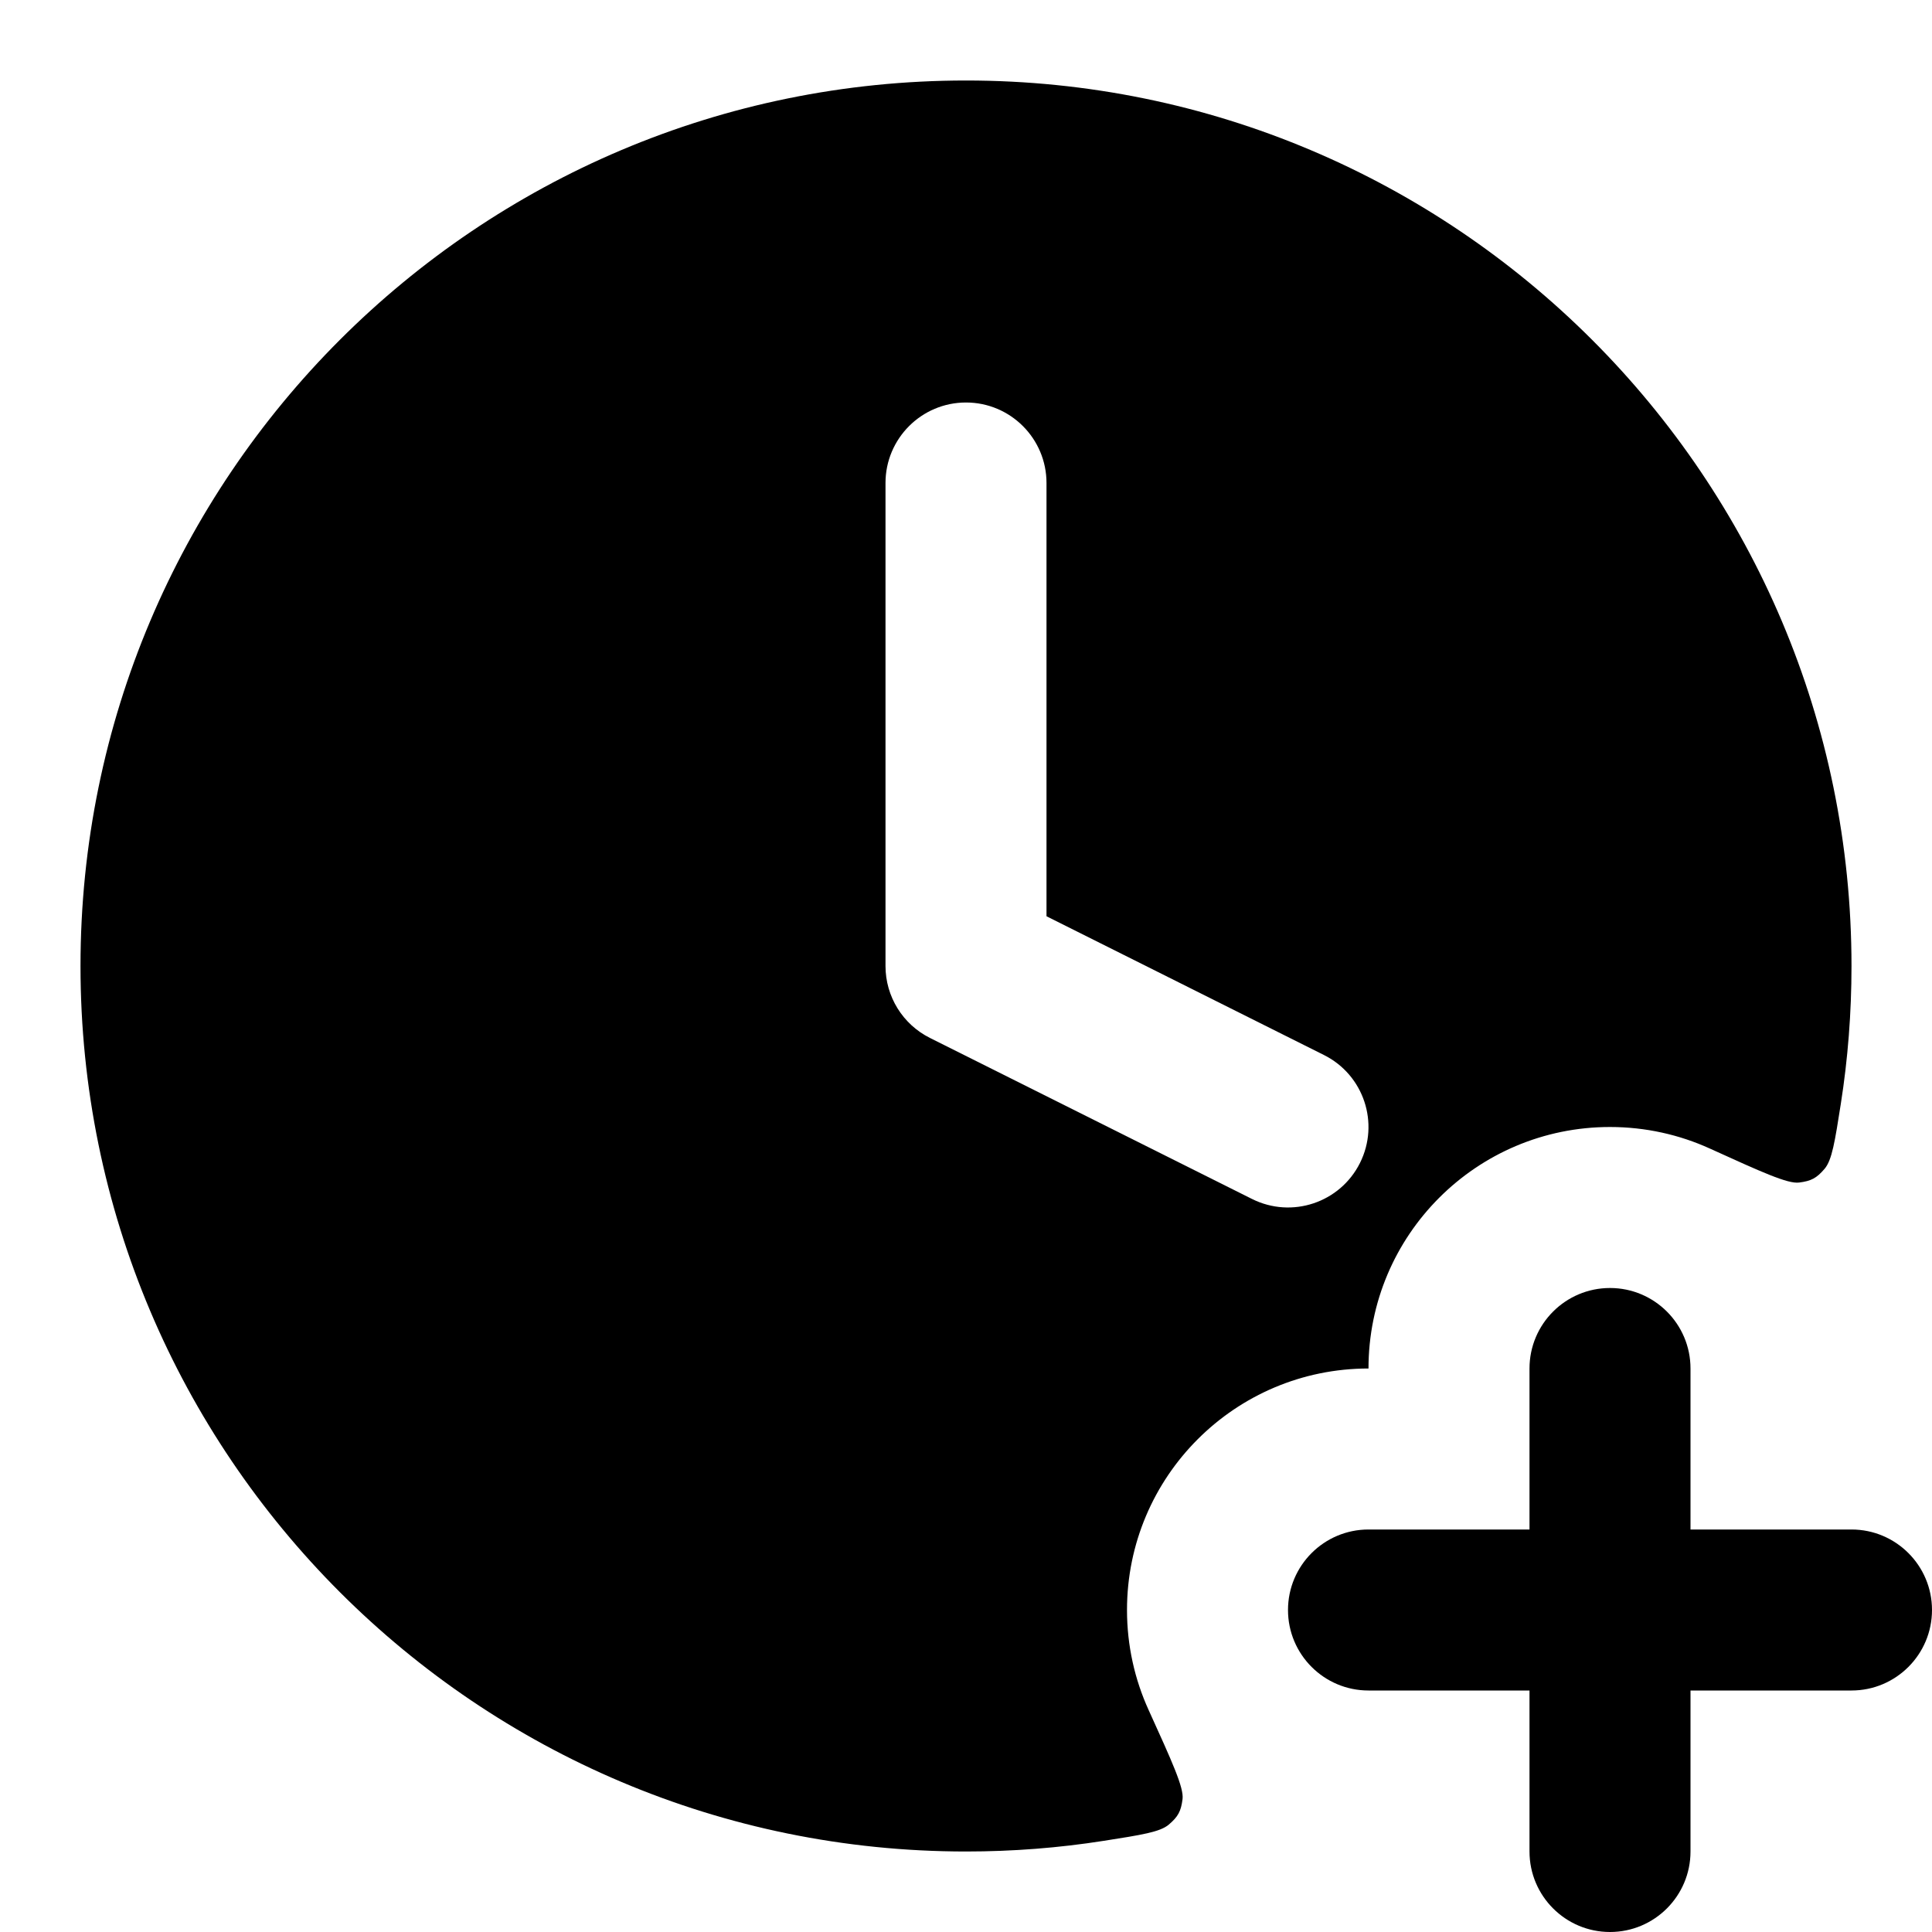
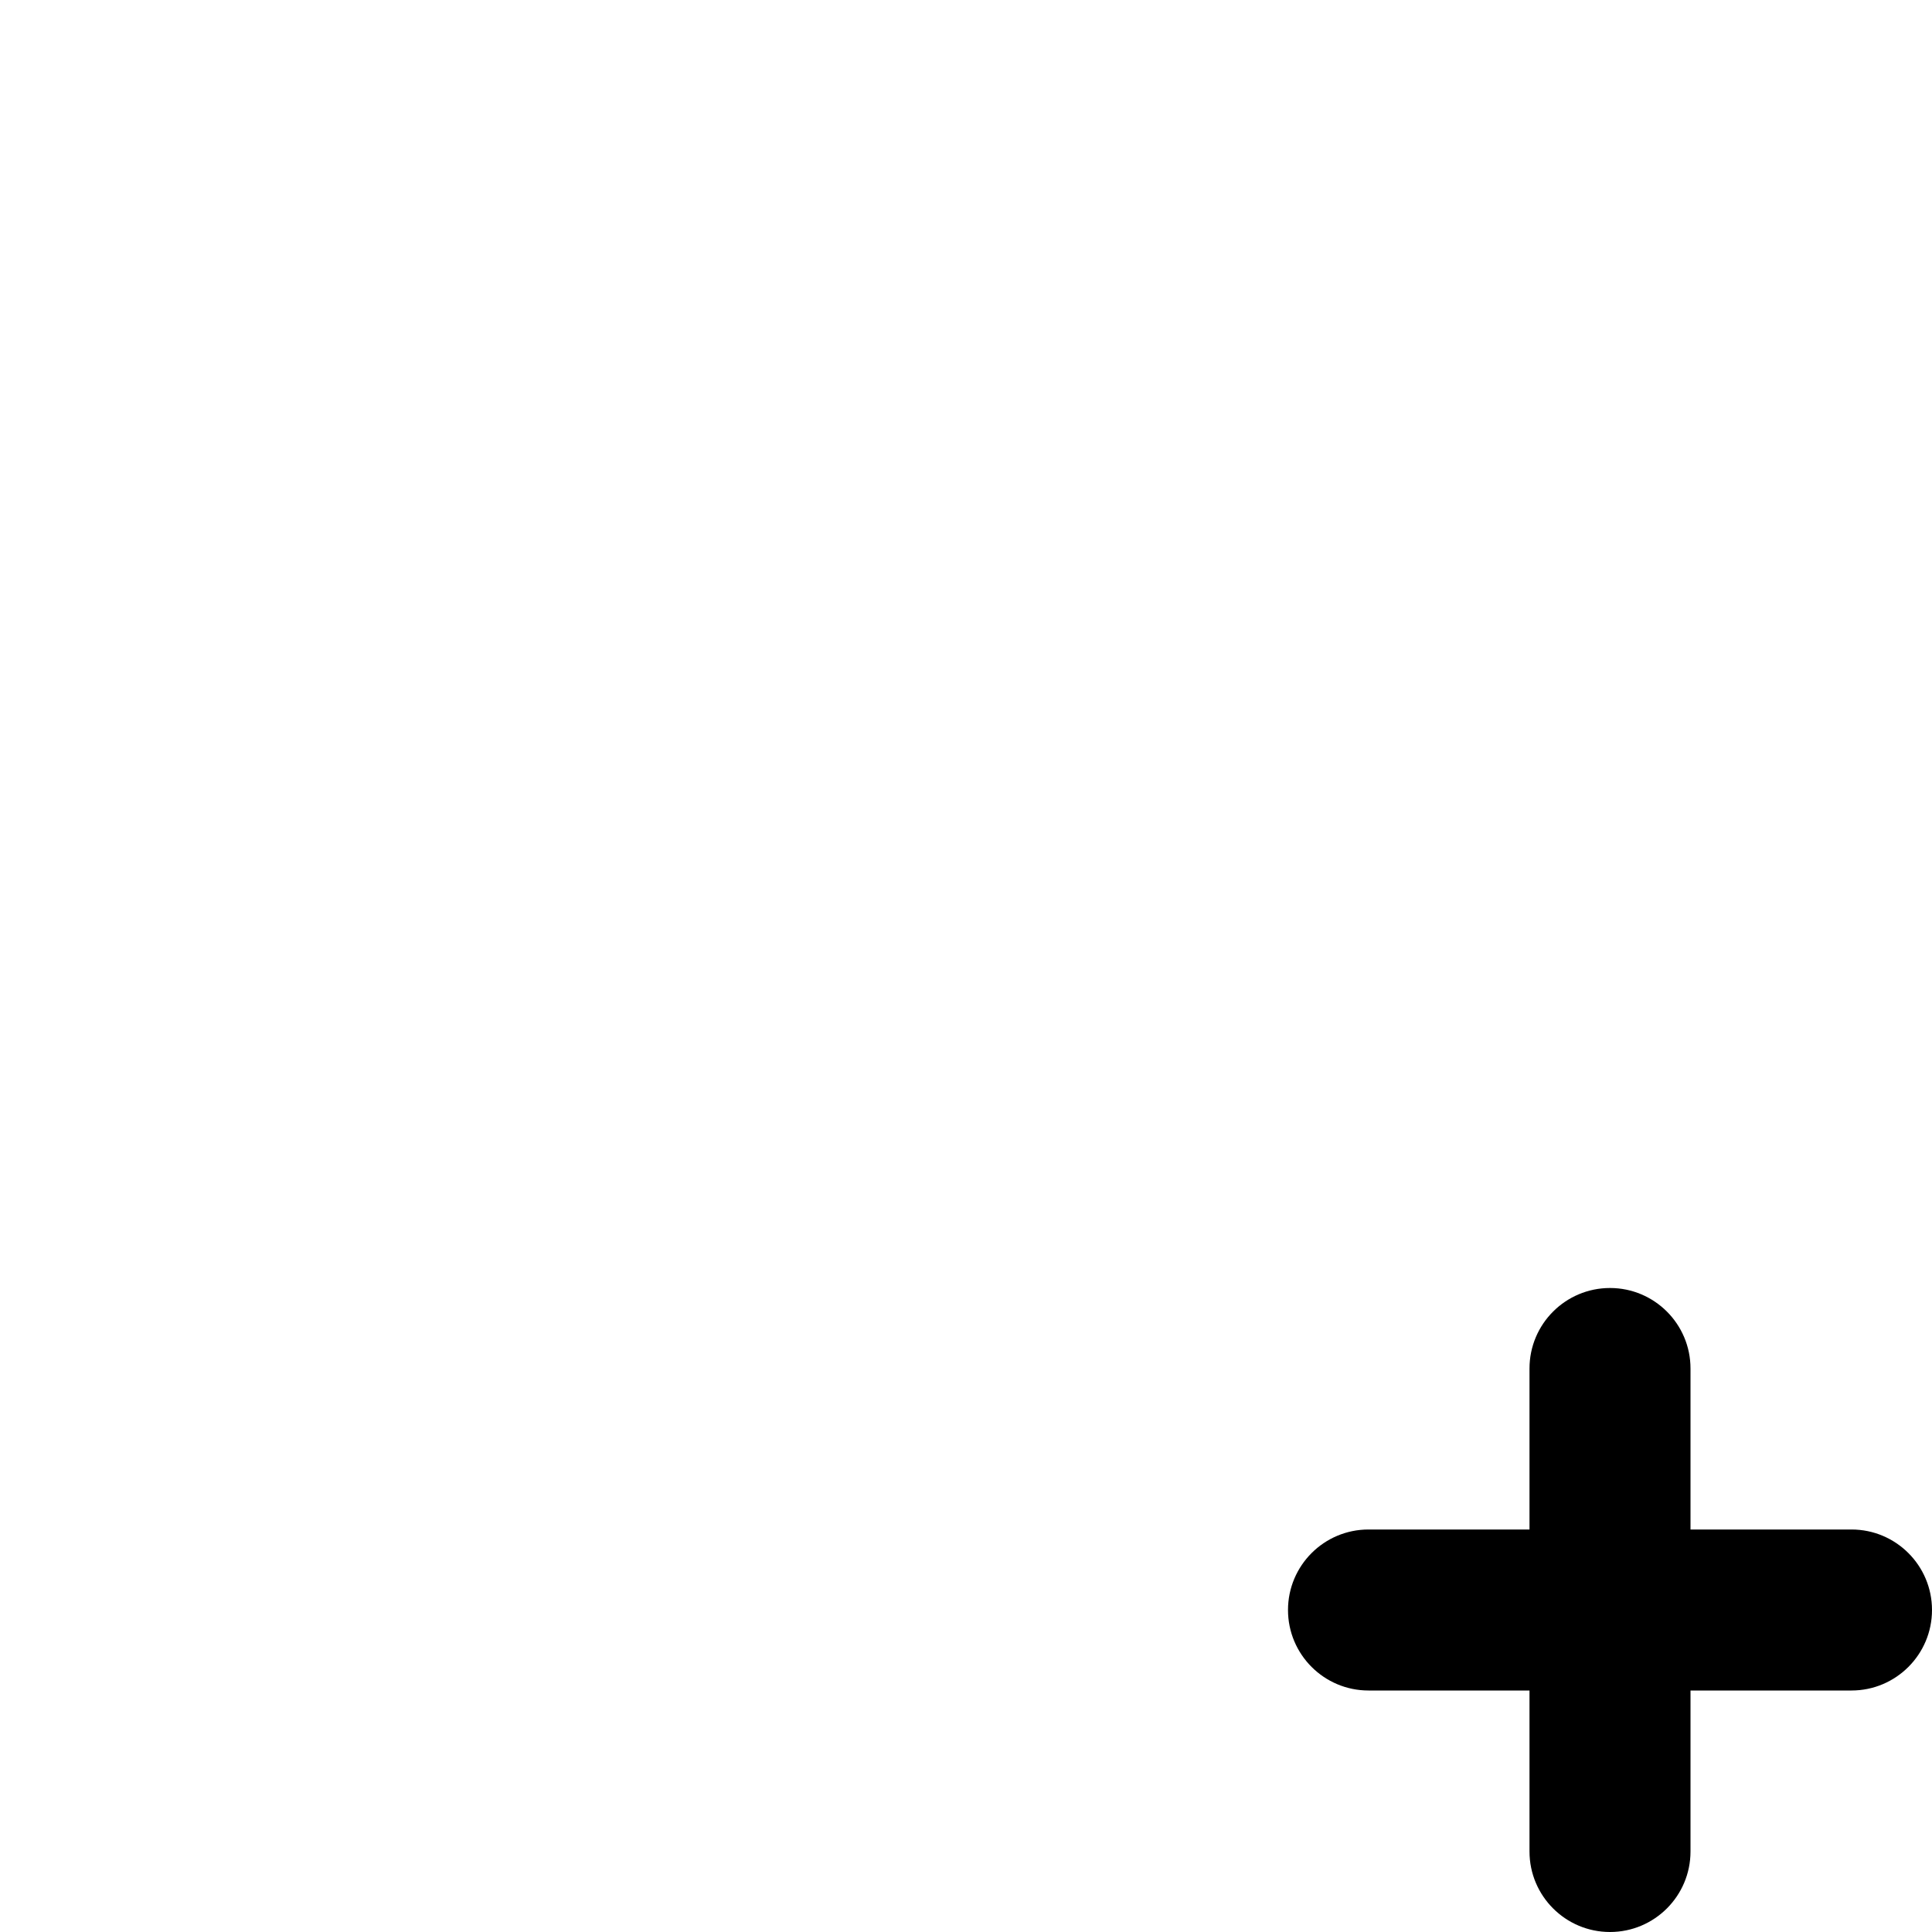
<svg xmlns="http://www.w3.org/2000/svg" width="24" height="24" viewBox="0 0 24 24" fill="none">
-   <path fill-rule="evenodd" clip-rule="evenodd" d="M1 12C1 5.925 5.925 1 12 1C18.075 1 23 5.925 23 12C23 12.583 22.955 13.155 22.867 13.714C22.794 14.179 22.758 14.411 22.666 14.519C22.567 14.635 22.5 14.671 22.349 14.69C22.208 14.708 21.886 14.561 21.241 14.268C20.863 14.096 20.442 14 20 14C18.343 14 17 15.343 17 17C15.343 17 14 18.343 14 20C14 20.442 14.096 20.863 14.268 21.241C14.561 21.886 14.708 22.208 14.69 22.349C14.671 22.5 14.635 22.567 14.519 22.666C14.411 22.758 14.179 22.794 13.714 22.867C13.155 22.955 12.583 23 12 23C5.925 23 1 18.075 1 12ZM13 6C13 5.448 12.552 5 12 5C11.448 5 11 5.448 11 6V12C11 12.379 11.214 12.725 11.553 12.894L15.553 14.894C16.047 15.141 16.647 14.941 16.894 14.447C17.141 13.953 16.941 13.353 16.447 13.106L13 11.382V6Z" fill="currentColor" />
  <path d="M21 17C21 16.448 20.552 16 20 16C19.448 16 19 16.448 19 17V19H17C16.448 19 16 19.448 16 20C16 20.552 16.448 21 17 21H19V23C19 23.552 19.448 24 20 24C20.552 24 21 23.552 21 23V21H23C23.552 21 24 20.552 24 20C24 19.448 23.552 19 23 19H21V17Z" fill="currentColor" />
</svg>